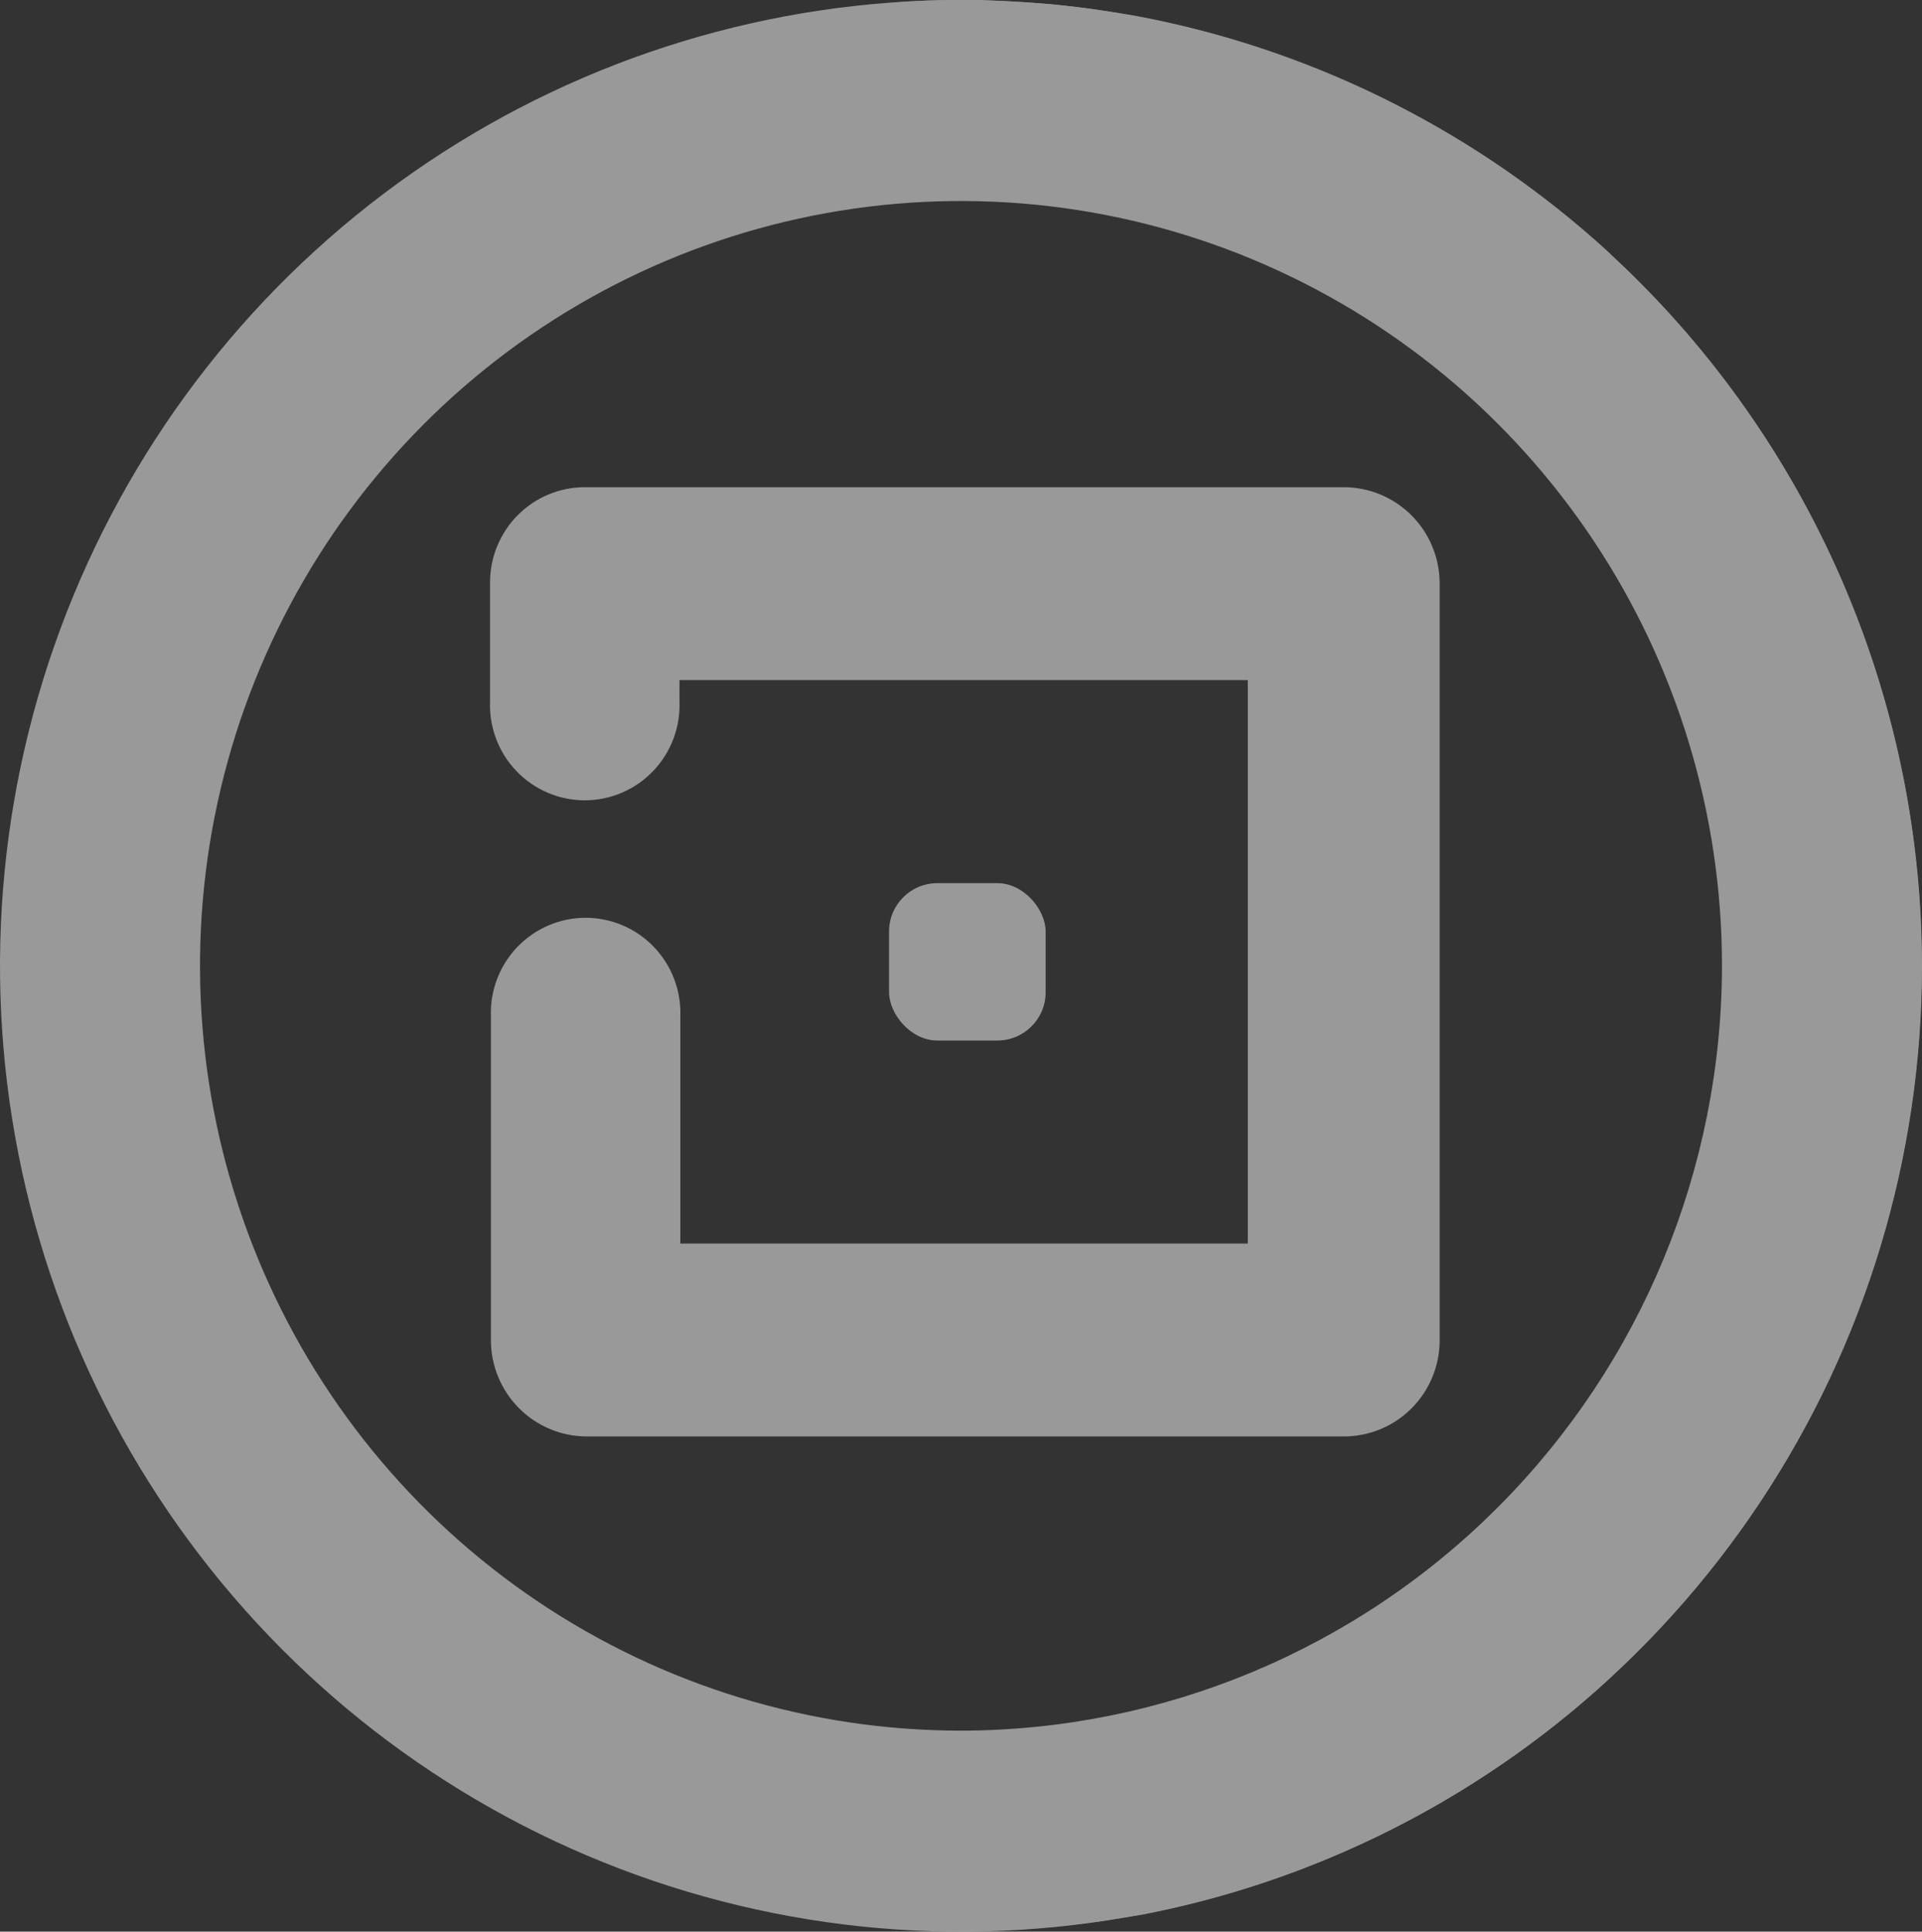
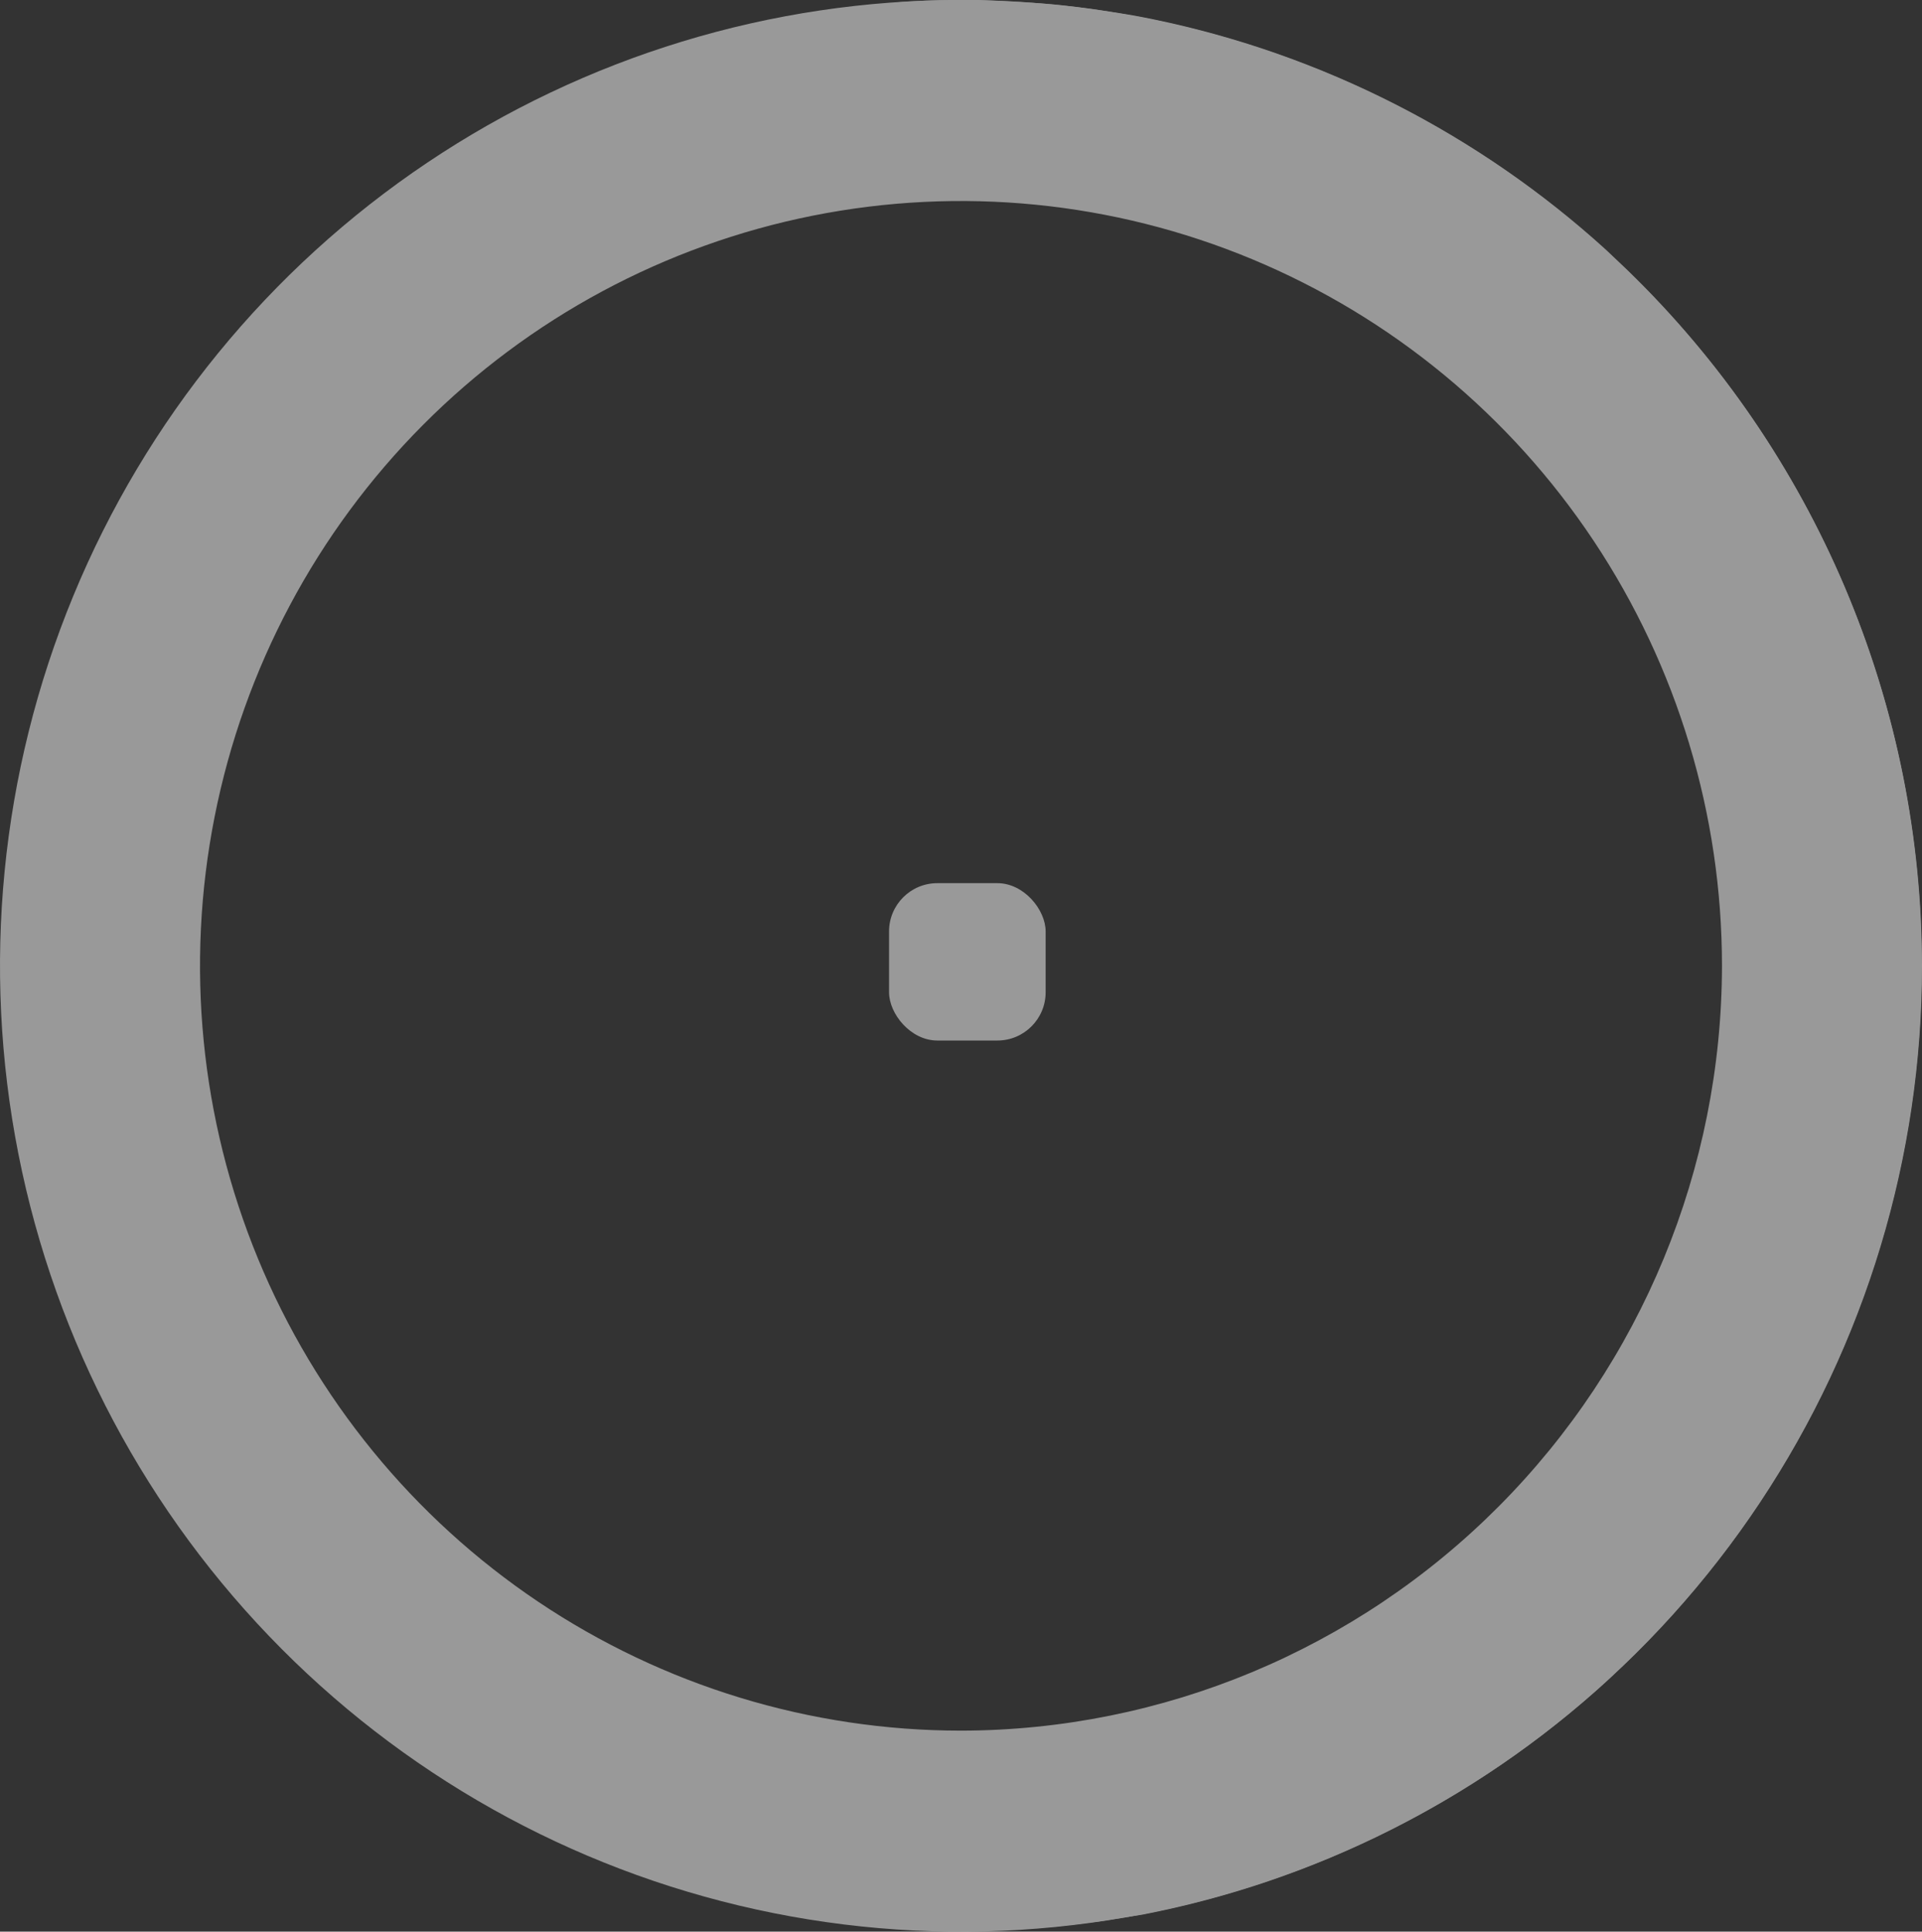
<svg xmlns="http://www.w3.org/2000/svg" width="199" height="200" viewBox="0 0 199 200" fill="none">
  <rect x="0" y="0" width="199" height="200" fill="#333333" stroke="none" />
  <g opacity="0.5">
    <path d="M99.5 0C79.821 0 60.584 5.865 44.221 16.853C27.858 27.841 15.105 43.459 7.574 61.732C0.043 80.004 -1.927 100.111 1.912 119.509C5.751 138.907 15.228 156.725 29.143 170.711C43.058 184.696 60.787 194.22 80.088 198.078C99.39 201.937 119.396 199.957 137.577 192.388C155.758 184.819 171.298 172.002 182.231 155.557C193.164 139.112 199 119.778 199 100C198.972 73.487 188.481 48.068 169.827 29.32C151.173 10.572 125.881 0.028 99.5 0ZM99.5 179.187C83.917 179.187 68.683 174.543 55.726 165.842C42.769 157.141 32.67 144.773 26.706 130.304C20.743 115.834 19.183 99.912 22.223 84.551C25.263 69.191 32.767 55.081 43.786 44.006C54.805 32.932 68.845 25.39 84.129 22.334C99.413 19.279 115.255 20.847 129.652 26.84C144.049 32.834 156.355 42.984 165.013 56.006C173.67 69.028 178.291 84.338 178.291 100C178.264 120.993 169.954 141.119 155.183 155.963C140.413 170.808 120.388 179.16 99.5 179.187Z" fill="white" />
-     <path d="M155.917 172.014C165.557 162.684 173.224 151.495 178.462 139.117C183.699 126.74 186.399 113.428 186.399 99.977C186.399 86.527 183.699 73.215 178.462 60.837C173.224 48.459 165.557 37.27 155.917 27.94L153.711 25.843C140.513 13.859 124.369 5.636 106.95 2.022C105.459 1.708 103.969 1.453 102.478 1.228C101.375 1.049 100.242 0.929 99.124 0.794C98.006 0.659 96.858 0.524 95.681 0.434C94.503 0.345 93.638 0.315 92.58 0.27C94.682 0.09 96.769 0 98.9 0H99.467C100.078 0 100.734 0 101.33 0C103.685 0.09 105.996 0.225 108.262 0.39C109.439 0.479 110.572 0.614 111.69 0.749C112.808 0.884 113.956 1.049 115.044 1.228C116.535 1.453 118.025 1.708 119.516 2.022C136.937 5.64 153.08 13.869 166.277 25.858L168.483 27.955C178.123 37.285 185.79 48.474 191.028 60.852C196.265 73.23 198.965 86.542 198.965 99.992C198.965 113.443 196.265 126.755 191.028 139.132C185.79 151.51 178.123 162.699 168.483 172.029L166.277 174.127C152.785 186.425 136.193 194.763 118.309 198.232L113.837 198.936L111.735 199.19C110.617 199.325 109.484 199.46 108.306 199.55C106.041 199.715 103.73 199.85 101.375 199.939C100.779 199.939 100.123 199.939 99.512 199.939H98.9C96.769 199.939 94.682 199.85 92.58 199.67C93.638 199.67 94.682 199.58 95.681 199.505C96.679 199.43 97.991 199.28 99.124 199.145L101.211 198.891L105.683 198.187C123.569 194.711 140.165 186.374 153.666 174.082L155.917 172.014Z" fill="white" />
-     <path d="M149.061 60.437V138.749C149.063 140.06 148.808 141.358 148.309 142.57C147.811 143.781 147.079 144.882 146.156 145.809C145.233 146.735 144.138 147.47 142.932 147.971C141.725 148.472 140.433 148.728 139.128 148.726H60.761C58.126 148.726 55.599 147.675 53.737 145.804C51.874 143.933 50.827 141.395 50.827 138.749V107.863C50.827 107.177 50.827 106.55 50.827 105.954C50.827 105.73 50.827 105.506 50.827 105.268C50.776 103.942 50.992 102.619 51.461 101.379C51.931 100.139 52.645 99.007 53.561 98.05C54.477 97.094 55.575 96.333 56.79 95.814C58.006 95.294 59.313 95.026 60.634 95.026C61.955 95.026 63.263 95.294 64.478 95.814C65.694 96.333 66.792 97.094 67.708 98.05C68.624 99.007 69.338 100.139 69.807 101.379C70.277 102.619 70.493 103.942 70.441 105.268V128.757H129.195V70.414H70.352V72.621C70.404 73.947 70.188 75.27 69.718 76.51C69.249 77.75 68.534 78.882 67.619 79.838C66.703 80.795 65.605 81.555 64.389 82.075C63.174 82.595 61.866 82.863 60.545 82.863C59.224 82.863 57.917 82.595 56.701 82.075C55.486 81.555 54.387 80.795 53.472 79.838C52.556 78.882 51.842 77.75 51.372 76.51C50.902 75.27 50.687 73.947 50.738 72.621V60.302C50.738 57.69 51.77 55.185 53.608 53.337C55.445 51.489 57.937 50.448 60.538 50.444H139.128C140.434 50.444 141.727 50.703 142.933 51.205C144.139 51.708 145.234 52.444 146.157 53.372C147.08 54.3 147.811 55.402 148.309 56.614C148.808 57.826 149.063 59.125 149.061 60.437Z" fill="white" />
+     <path d="M155.917 172.014C183.699 126.74 186.399 113.428 186.399 99.977C186.399 86.527 183.699 73.215 178.462 60.837C173.224 48.459 165.557 37.27 155.917 27.94L153.711 25.843C140.513 13.859 124.369 5.636 106.95 2.022C105.459 1.708 103.969 1.453 102.478 1.228C101.375 1.049 100.242 0.929 99.124 0.794C98.006 0.659 96.858 0.524 95.681 0.434C94.503 0.345 93.638 0.315 92.58 0.27C94.682 0.09 96.769 0 98.9 0H99.467C100.078 0 100.734 0 101.33 0C103.685 0.09 105.996 0.225 108.262 0.39C109.439 0.479 110.572 0.614 111.69 0.749C112.808 0.884 113.956 1.049 115.044 1.228C116.535 1.453 118.025 1.708 119.516 2.022C136.937 5.64 153.08 13.869 166.277 25.858L168.483 27.955C178.123 37.285 185.79 48.474 191.028 60.852C196.265 73.23 198.965 86.542 198.965 99.992C198.965 113.443 196.265 126.755 191.028 139.132C185.79 151.51 178.123 162.699 168.483 172.029L166.277 174.127C152.785 186.425 136.193 194.763 118.309 198.232L113.837 198.936L111.735 199.19C110.617 199.325 109.484 199.46 108.306 199.55C106.041 199.715 103.73 199.85 101.375 199.939C100.779 199.939 100.123 199.939 99.512 199.939H98.9C96.769 199.939 94.682 199.85 92.58 199.67C93.638 199.67 94.682 199.58 95.681 199.505C96.679 199.43 97.991 199.28 99.124 199.145L101.211 198.891L105.683 198.187C123.569 194.711 140.165 186.374 153.666 174.082L155.917 172.014Z" fill="white" />
    <rect x="92.05" y="91.441" width="16.214" height="16.293" rx="5" fill="white" />
  </g>
</svg>